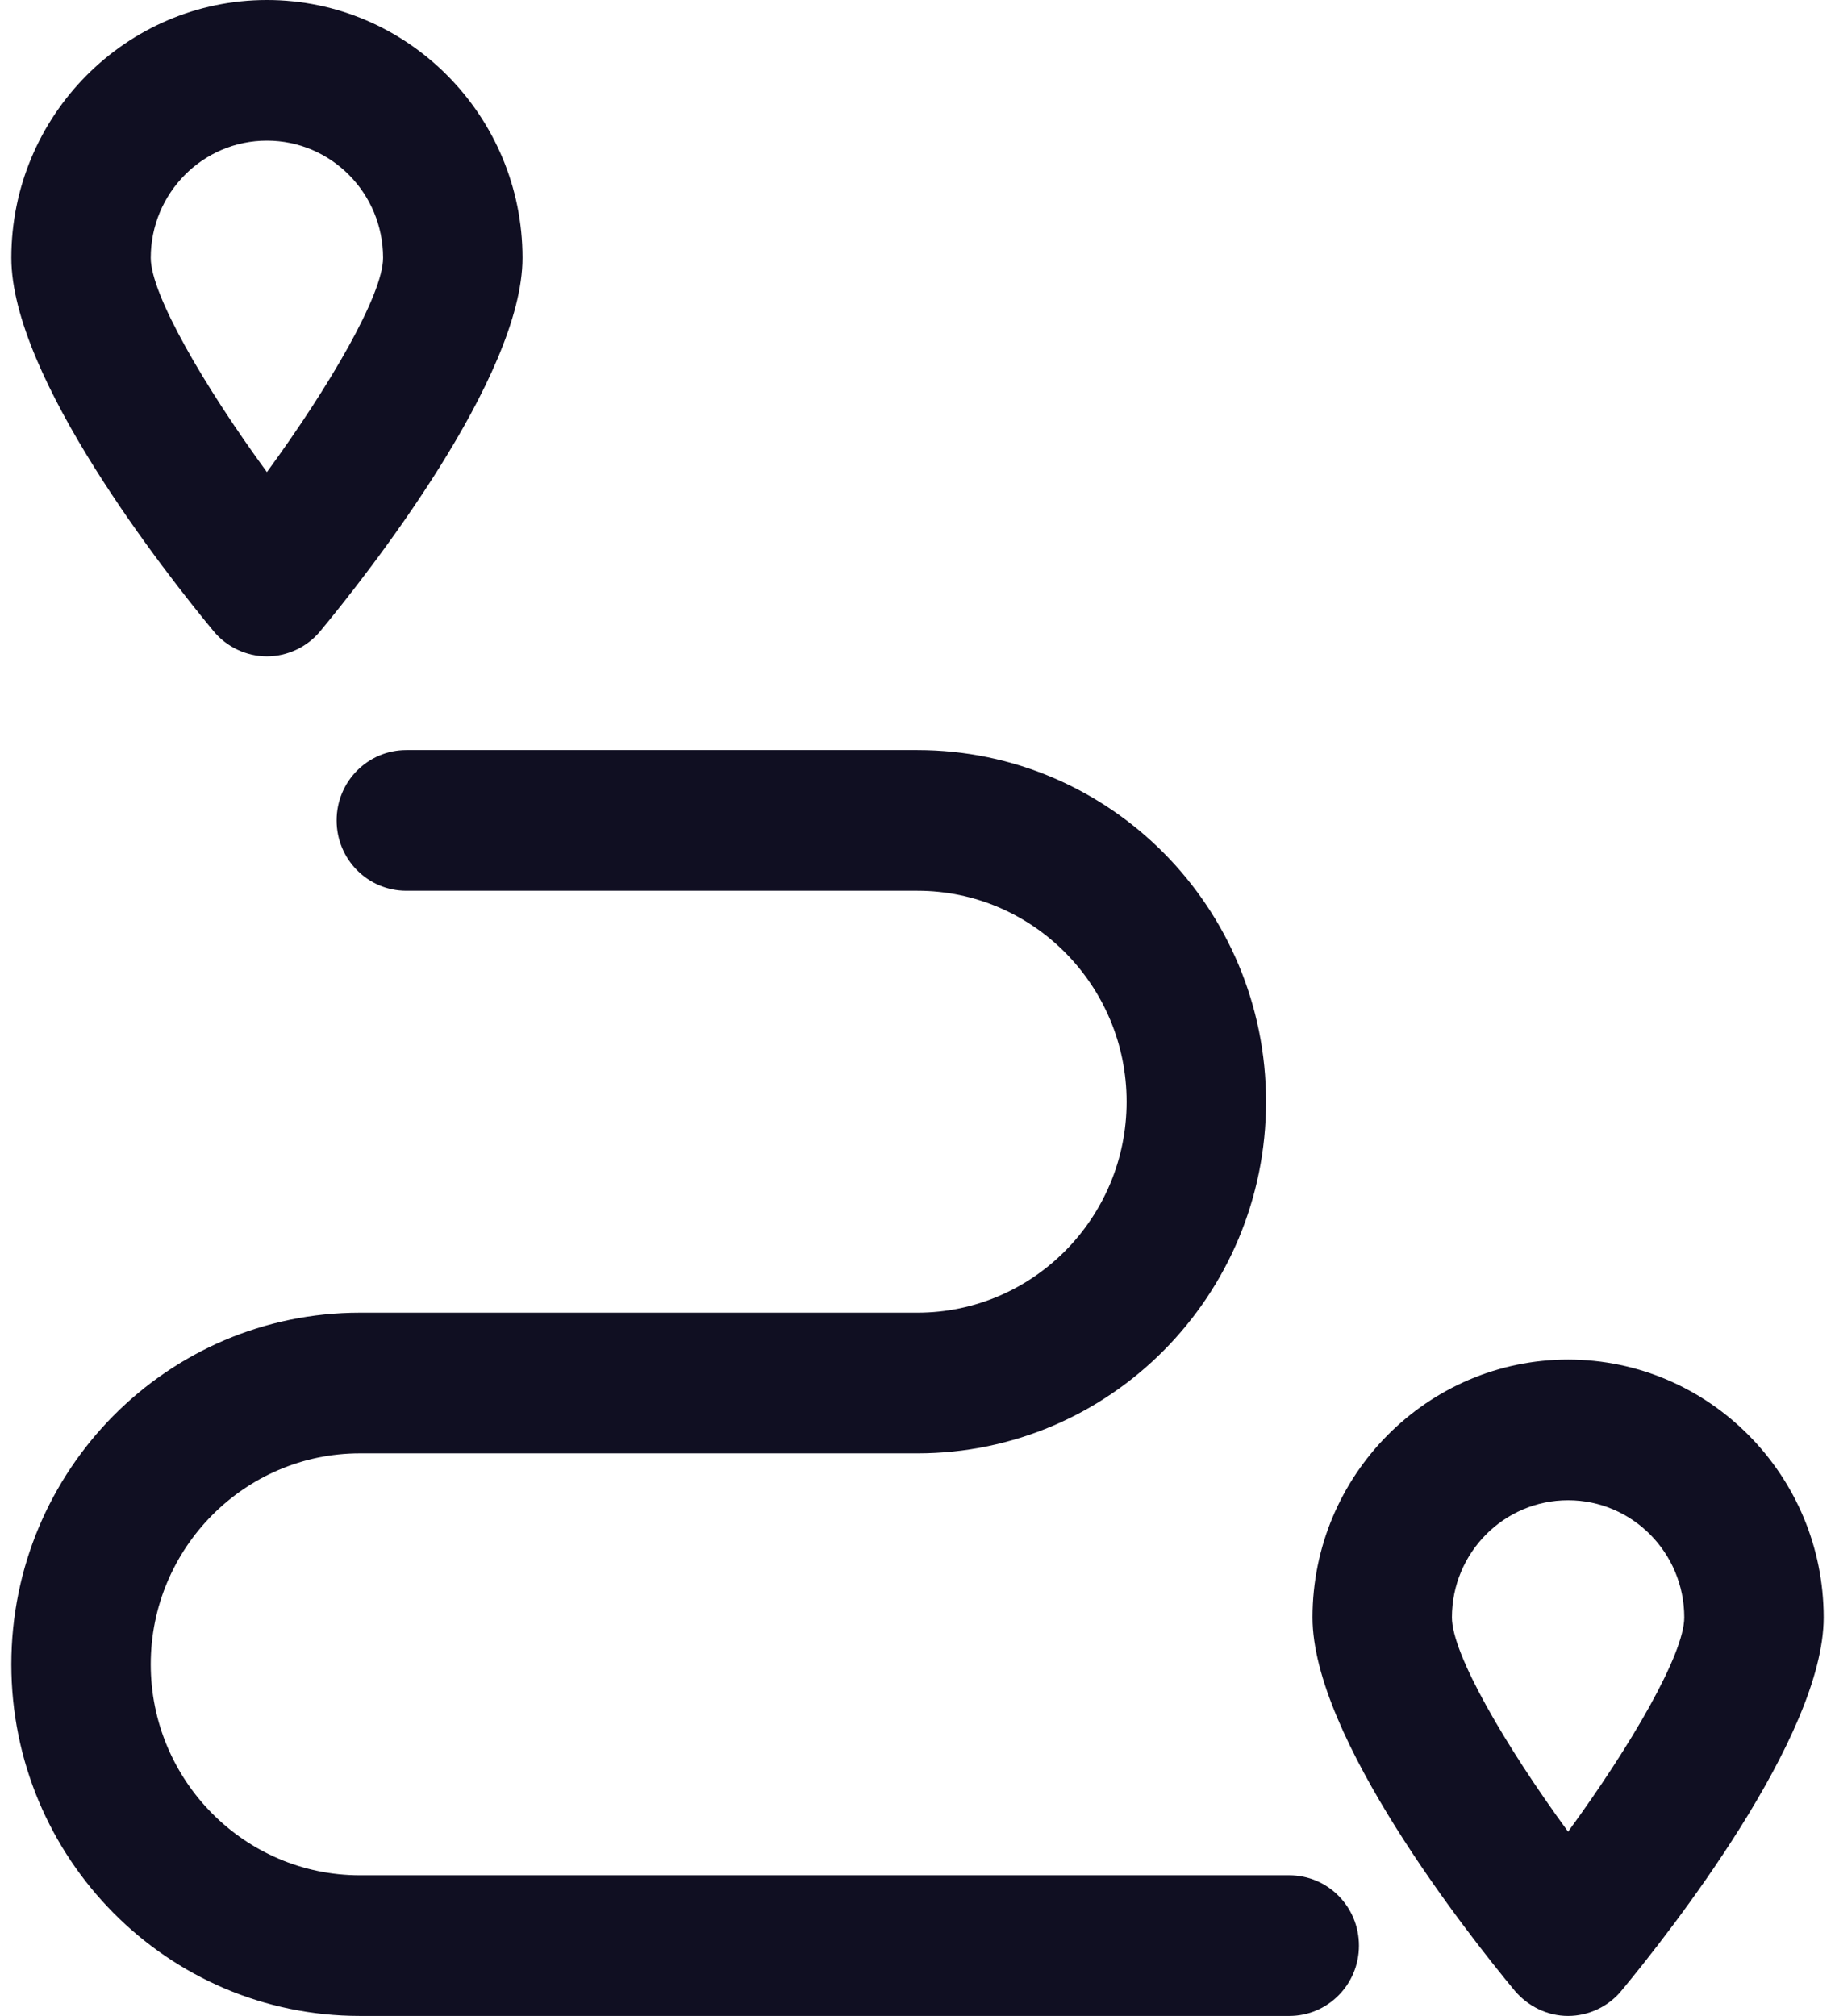
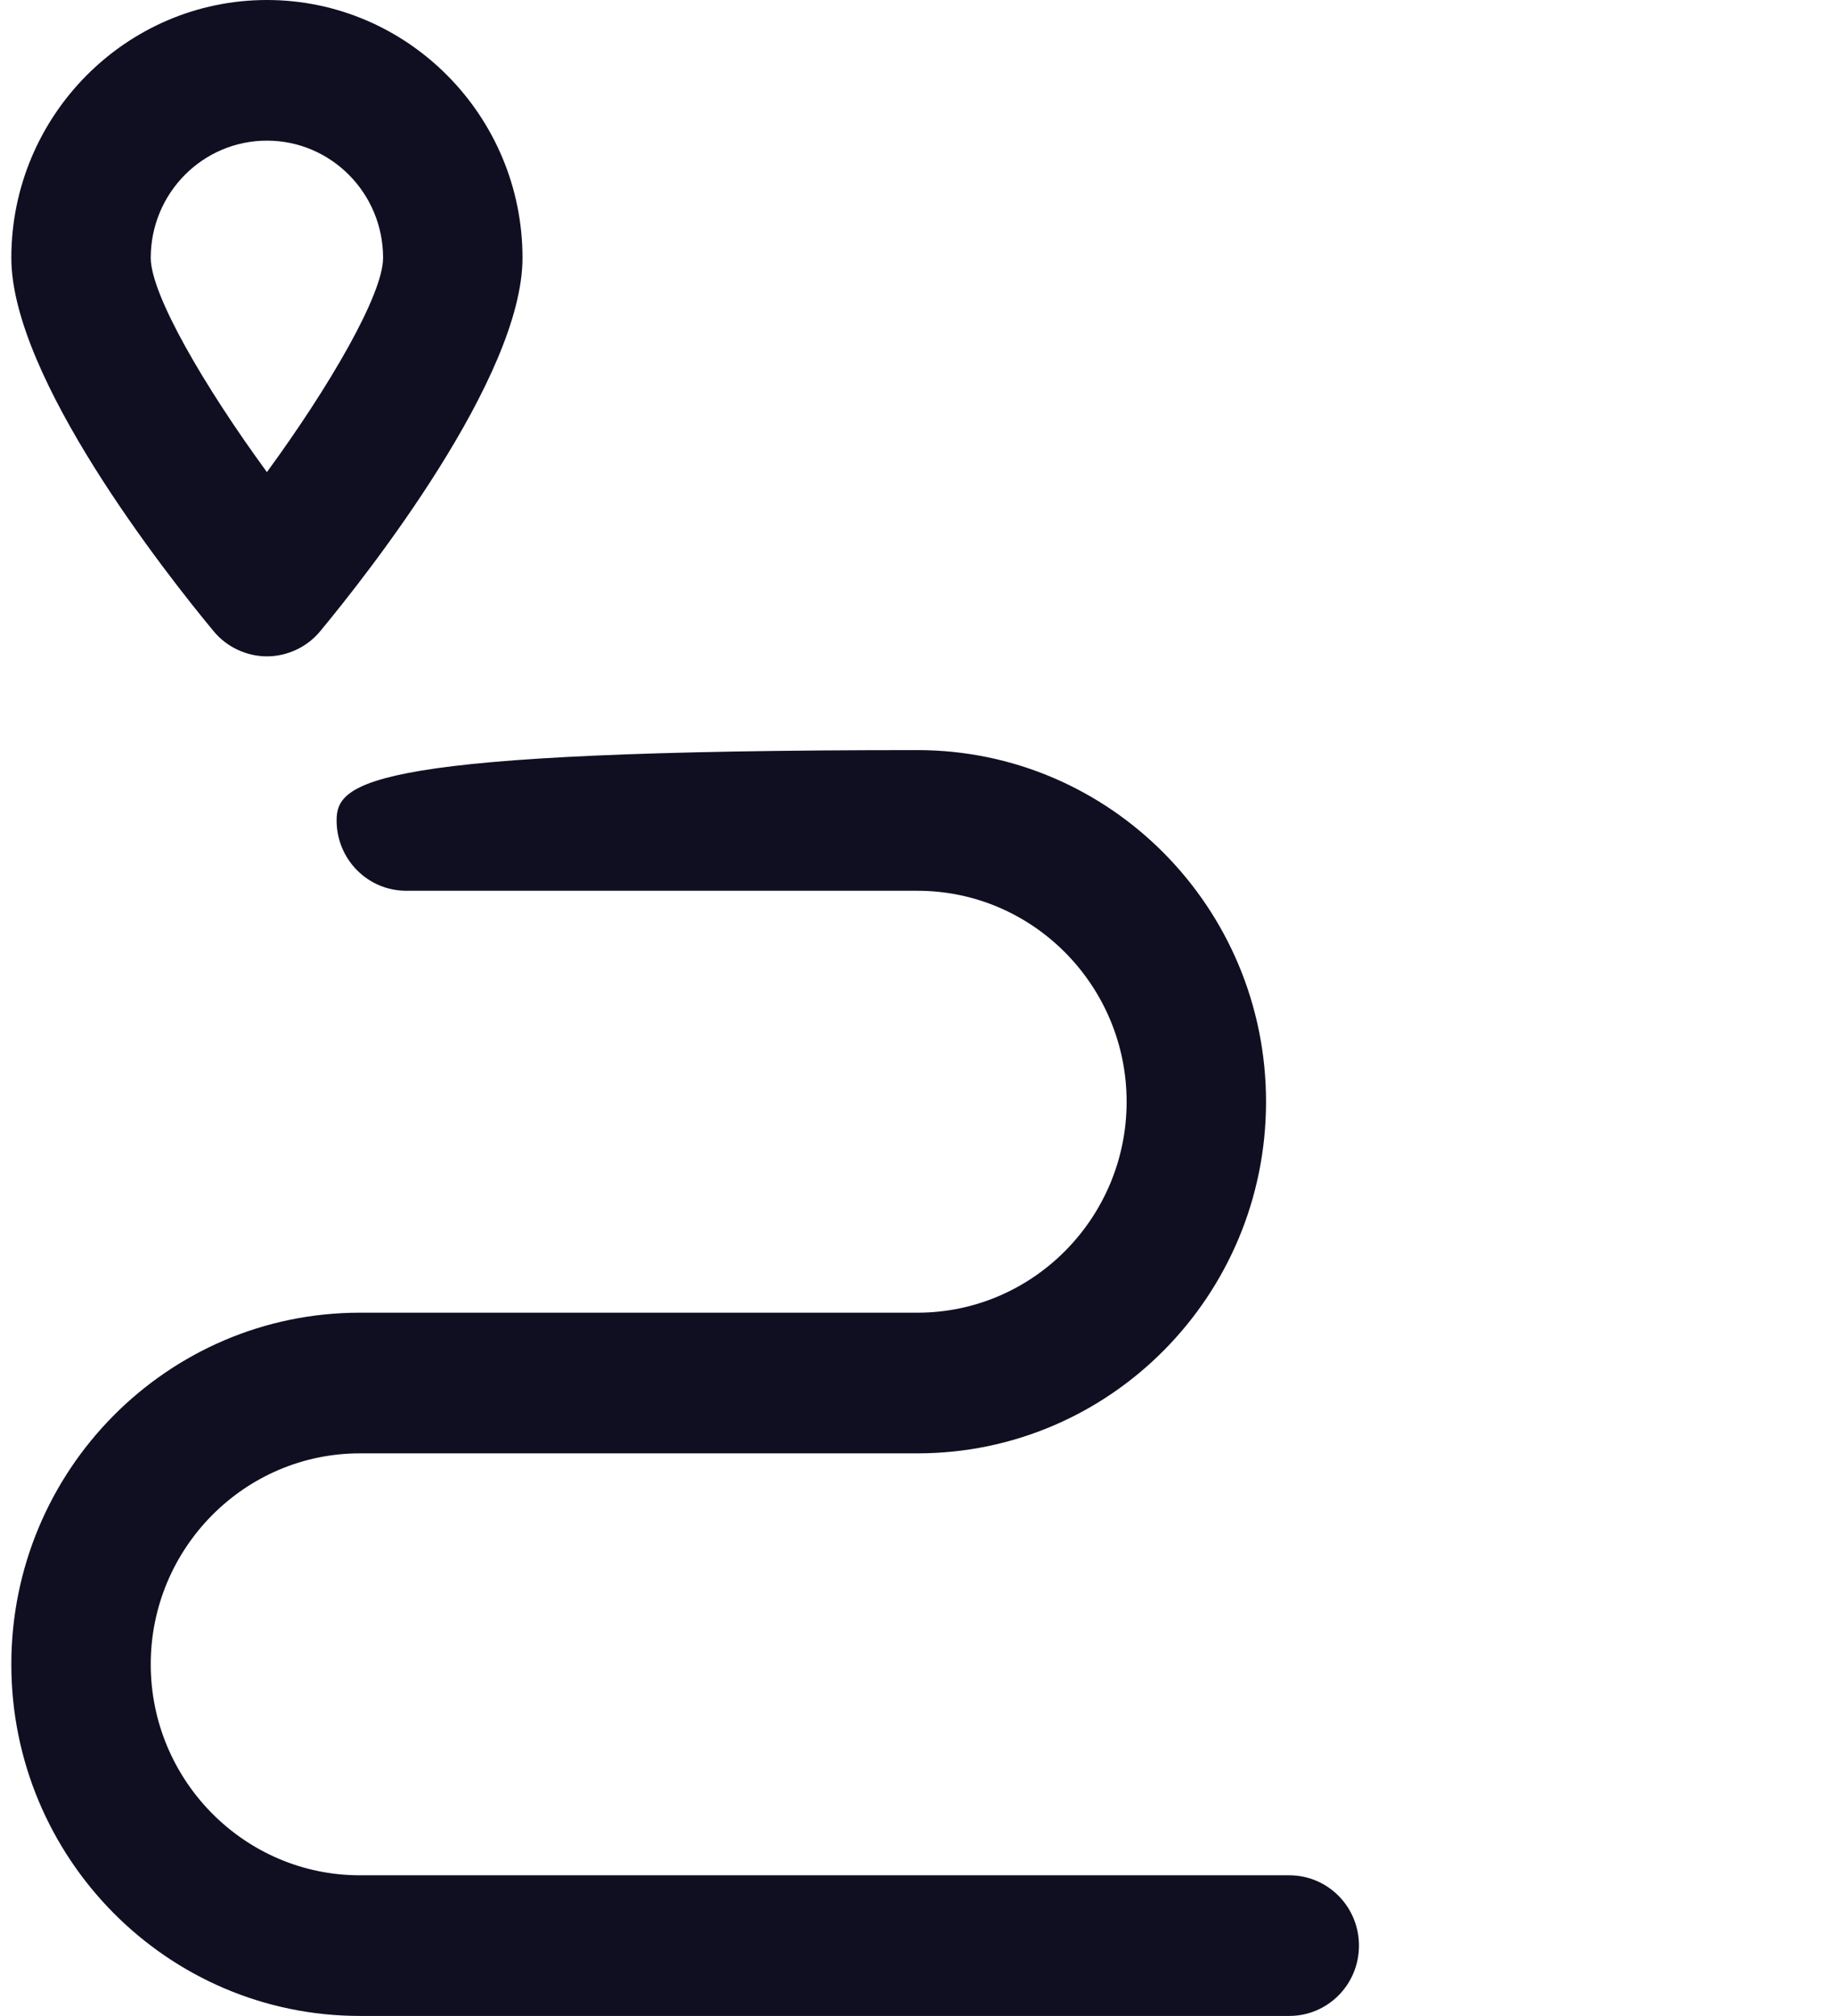
<svg xmlns="http://www.w3.org/2000/svg" width="81px" height="89px" viewBox="0 0 81 89" version="1.1">
  <title>icn-kms</title>
  <g id="Voucher-Page-V2" stroke="none" stroke-width="1" fill="none" fill-rule="evenodd">
    <g id="Option-2" transform="translate(-1108, -1399)" fill="#100F22" fill-rule="nonzero">
      <g id="Group-23" transform="translate(472, 1337)">
        <g id="Group-2-Copy-4" transform="translate(593, 62)">
          <g id="icn-kms" transform="translate(43.5, 0)">
            <path d="M11.282,28.977 C12.185,28.977 13.067,28.563 13.641,27.859 C15.733,25.334 22.564,16.662 22.564,11.384 C22.564,5.112 17.497,0 11.282,0 C5.067,0 0,5.112 0,11.384 C0,16.662 6.831,25.334 8.923,27.859 C9.497,28.563 10.379,28.977 11.282,28.977 Z M11.282,6.209 C14.113,6.209 16.41,8.527 16.41,11.384 C16.41,12.998 14.051,17.055 11.282,20.843 C8.513,17.055 6.154,12.998 6.154,11.384 C6.154,8.527 8.451,6.209 11.282,6.209 Z" id="Shape" />
-             <path d="M68.718,60.023 C62.503,60.023 57.436,65.136 57.436,71.407 C57.436,76.685 64.267,85.357 66.359,87.882 C66.954,88.586 67.815,89 68.718,89 C69.621,89 70.503,88.586 71.077,87.882 C73.169,85.357 80,76.685 80,71.407 C80,65.136 74.933,60.023 68.718,60.023 Z M68.718,80.866 C65.949,77.078 63.59,73.021 63.59,71.407 C63.59,68.551 65.887,66.233 68.718,66.233 C71.549,66.233 73.846,68.551 73.846,71.407 C73.846,73.021 71.487,77.078 68.718,80.866 Z" id="Shape" />
-             <path d="M56.41,82.791 L15.385,82.791 C10.297,82.791 6.154,78.61 6.154,73.477 C6.154,68.344 10.297,64.163 15.385,64.163 L40,64.163 C48.492,64.163 55.385,57.208 55.385,48.64 C55.385,40.071 48.492,33.116 40,33.116 L17.436,33.116 C15.733,33.116 14.359,34.503 14.359,36.221 C14.359,37.939 15.733,39.326 17.436,39.326 L40,39.326 C45.087,39.326 49.231,43.507 49.231,48.64 C49.231,53.773 45.087,57.953 40,57.953 L15.385,57.953 C6.892,57.953 0,64.908 0,73.477 C0,82.046 6.892,89 15.385,89 L56.41,89 C58.113,89 59.487,87.613 59.487,85.895 C59.487,84.177 58.113,82.791 56.41,82.791 Z" id="Path" />
+             <path d="M56.41,82.791 L15.385,82.791 C10.297,82.791 6.154,78.61 6.154,73.477 C6.154,68.344 10.297,64.163 15.385,64.163 L40,64.163 C48.492,64.163 55.385,57.208 55.385,48.64 C55.385,40.071 48.492,33.116 40,33.116 C15.733,33.116 14.359,34.503 14.359,36.221 C14.359,37.939 15.733,39.326 17.436,39.326 L40,39.326 C45.087,39.326 49.231,43.507 49.231,48.64 C49.231,53.773 45.087,57.953 40,57.953 L15.385,57.953 C6.892,57.953 0,64.908 0,73.477 C0,82.046 6.892,89 15.385,89 L56.41,89 C58.113,89 59.487,87.613 59.487,85.895 C59.487,84.177 58.113,82.791 56.41,82.791 Z" id="Path" />
          </g>
        </g>
      </g>
    </g>
  </g>
</svg>